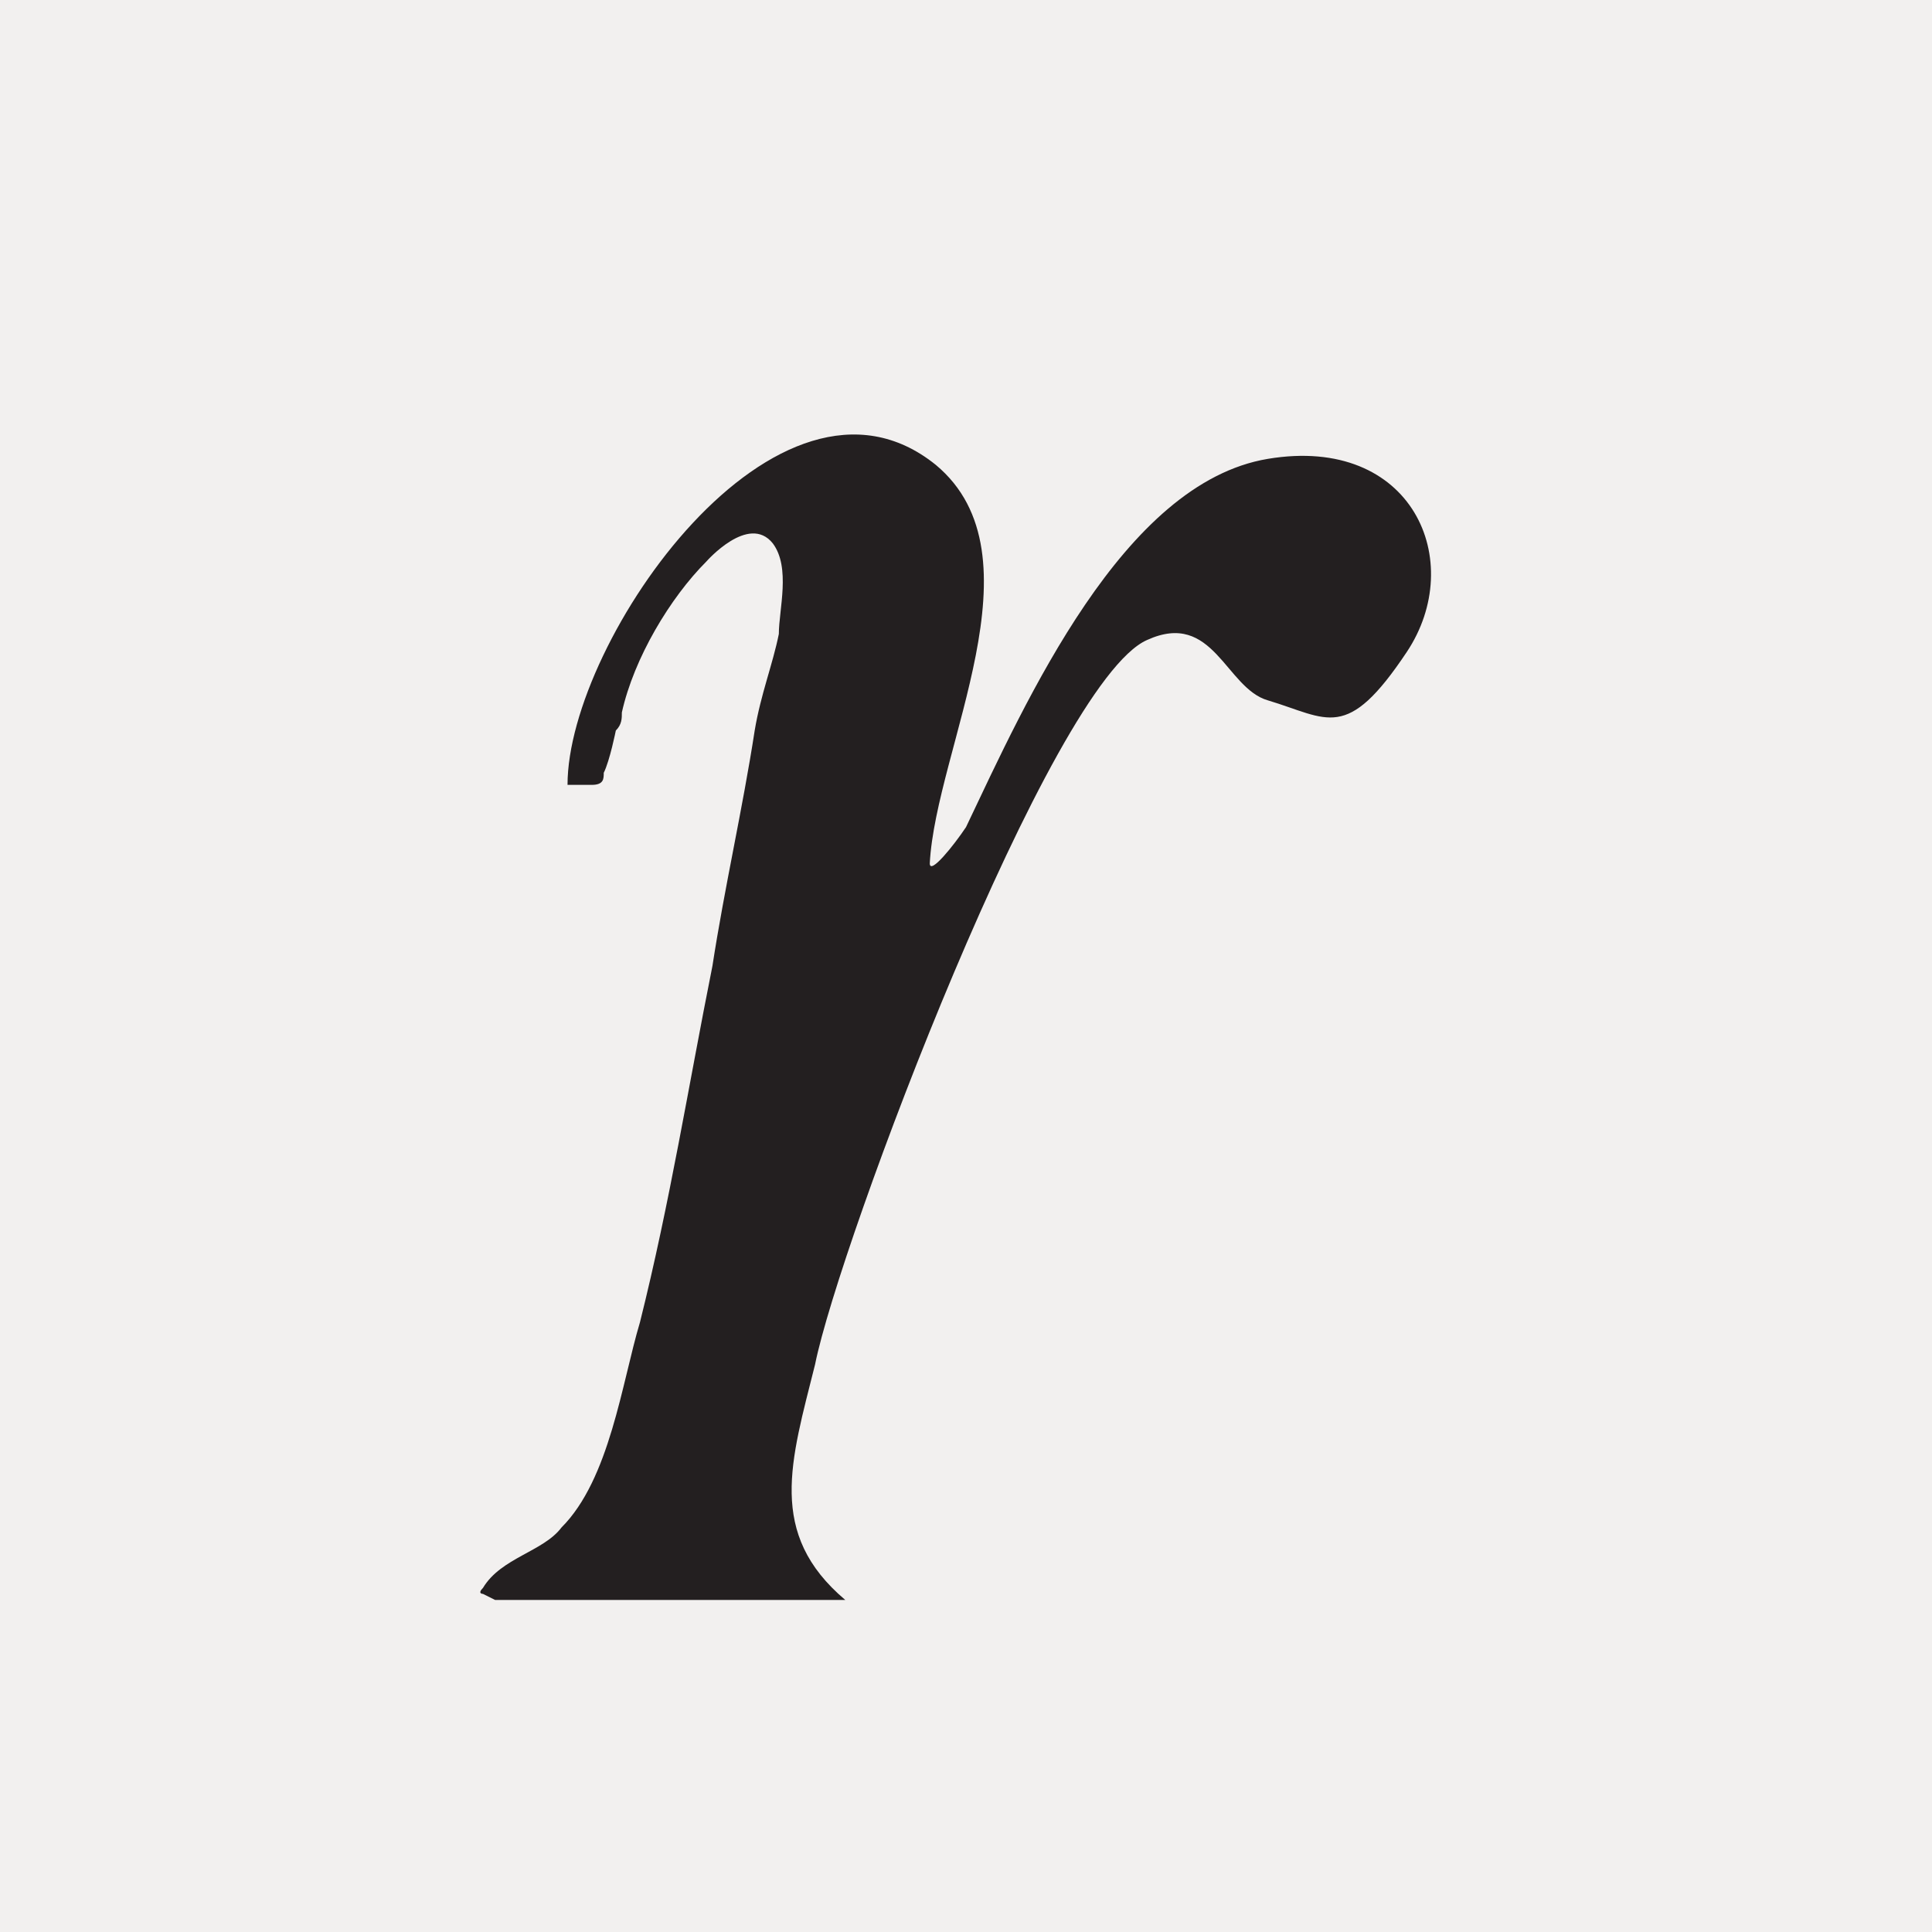
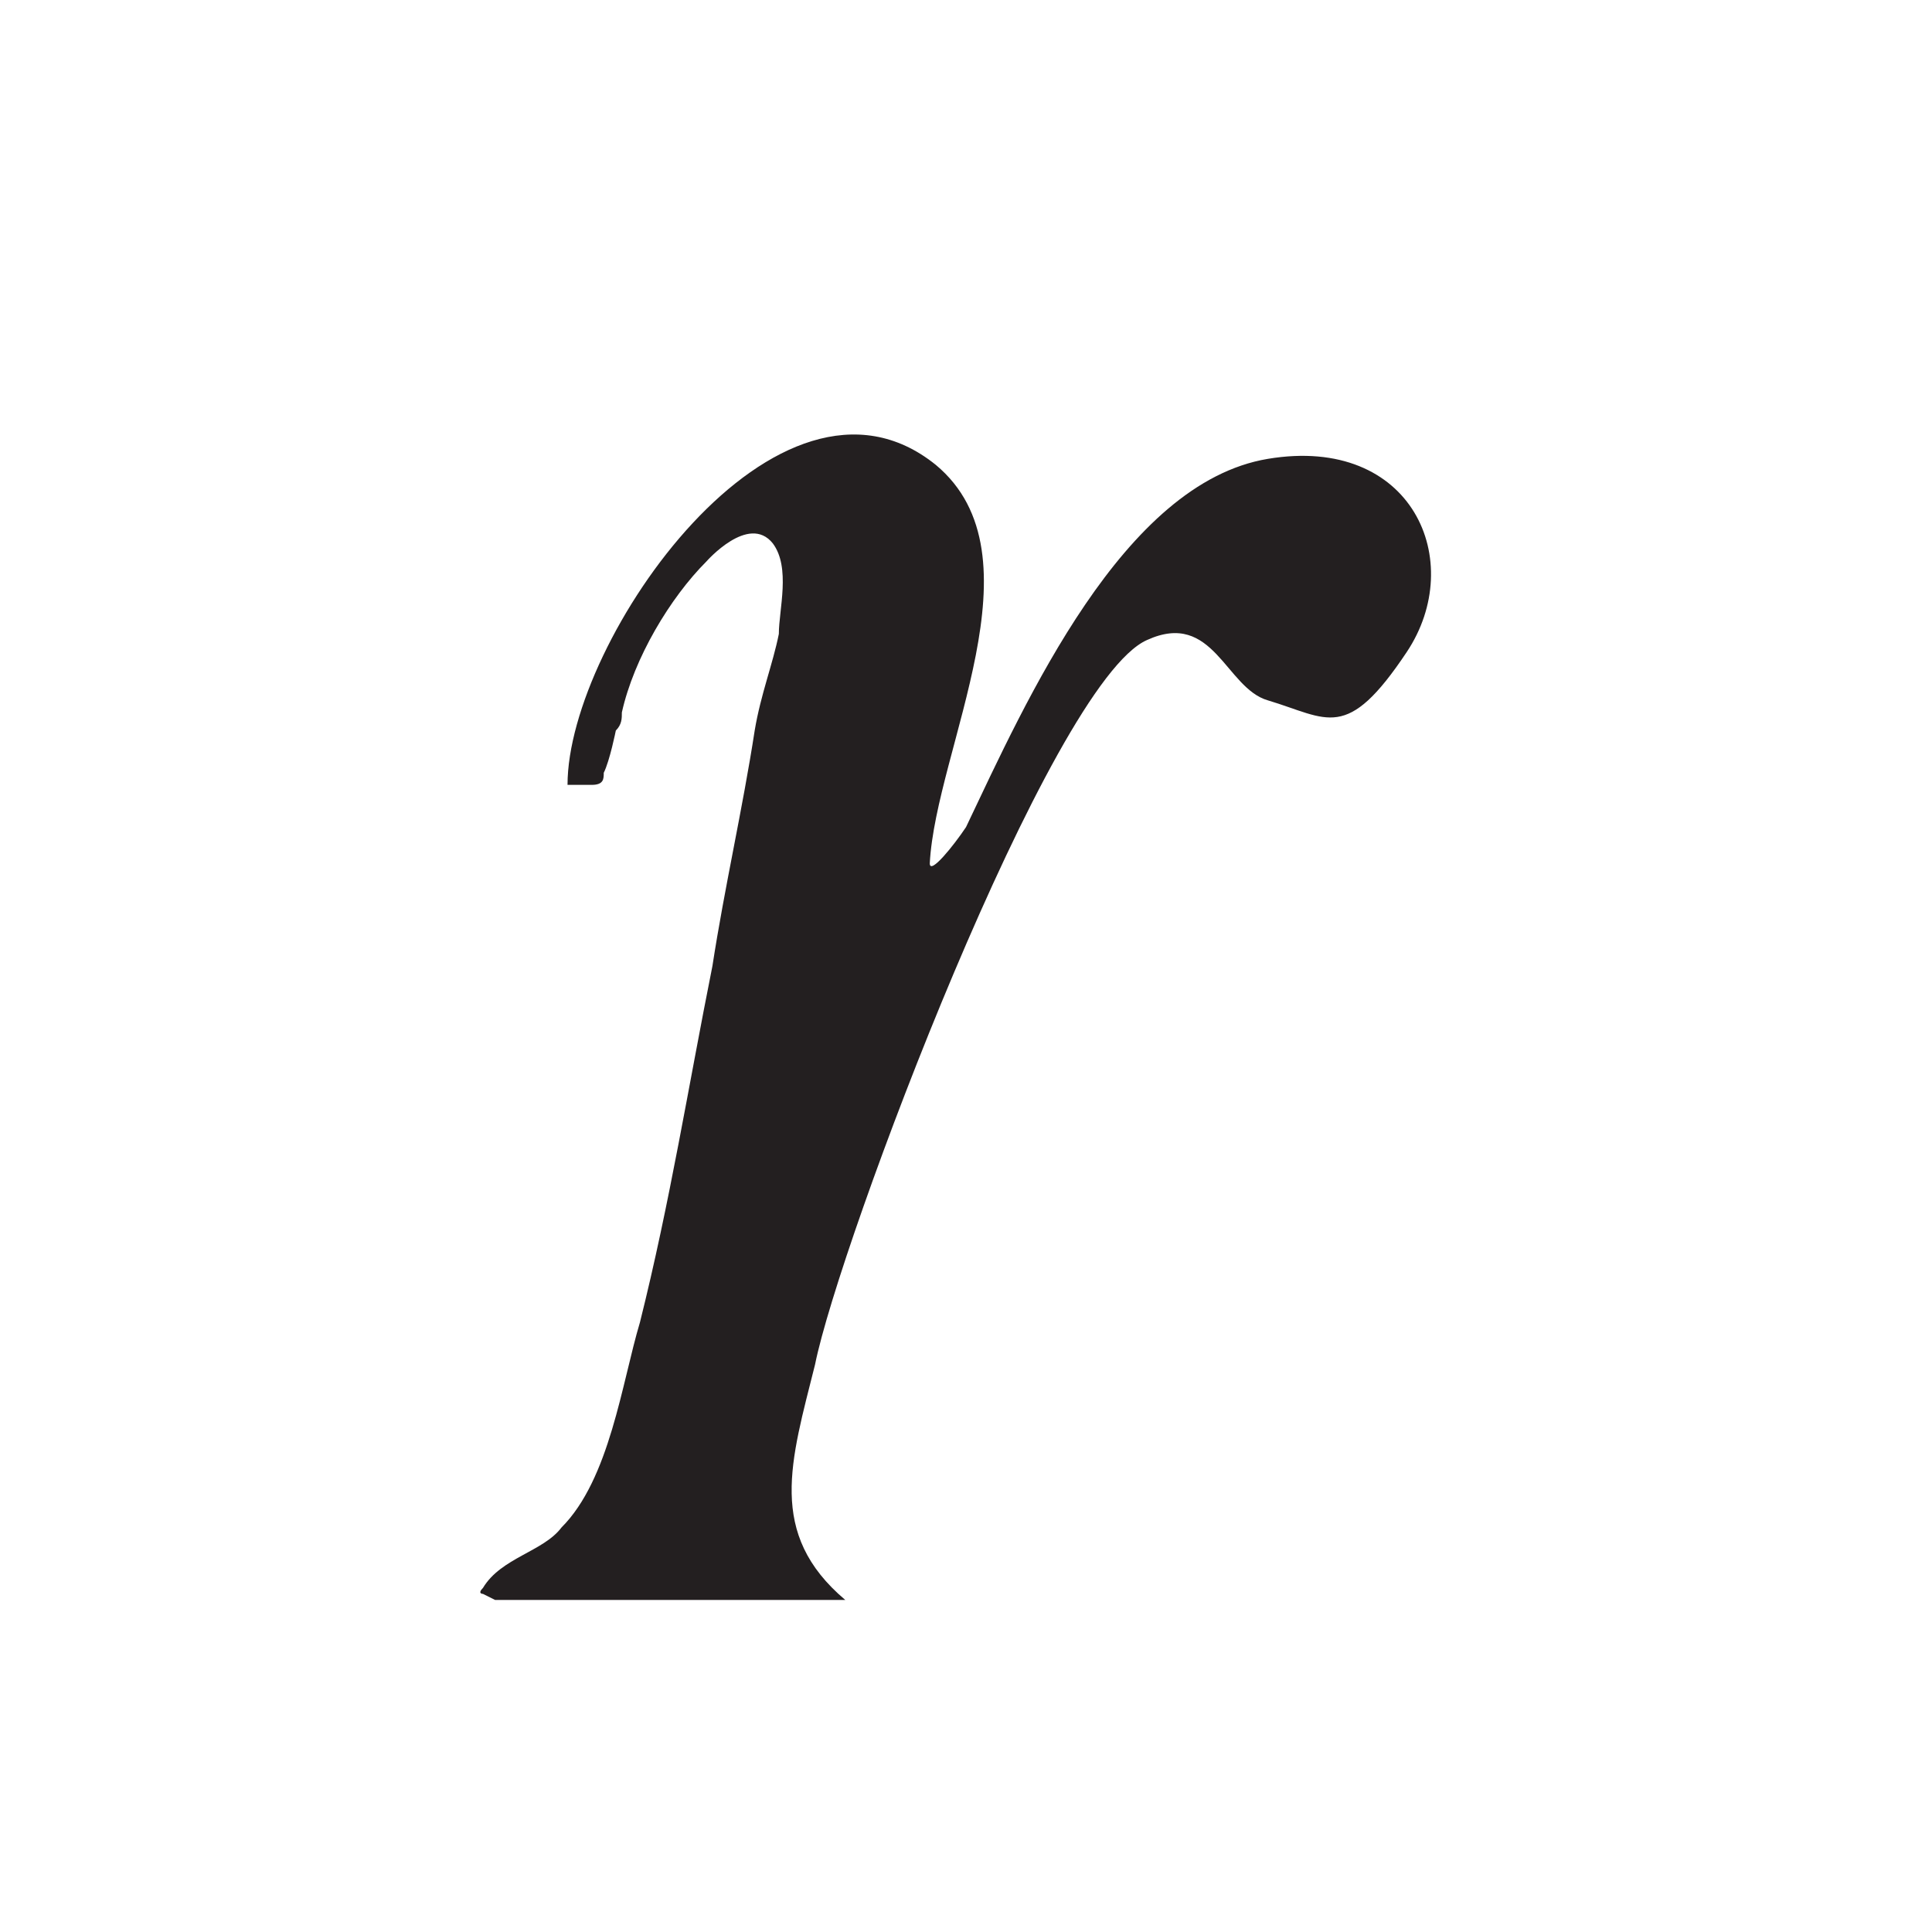
<svg xmlns="http://www.w3.org/2000/svg" data-bbox="0 0 32 32" viewBox="0 0 32 32" data-type="color">
  <g>
-     <path fill="#f2f0ef" d="M32 0v32H0V0z" data-color="1" />
    <path d="M8 26.4s-.1 0 0-.1c.3-.5 1-.6 1.3-1 .8-.8 1-2.4 1.3-3.4.5-2 .8-3.9 1.2-5.9.2-1.3.5-2.6.7-3.9.1-.6.3-1.1.4-1.6 0-.4.2-1.1-.1-1.5-.4-.5-1.1.3-1.1.3-.6.6-1.2 1.6-1.4 2.5 0 .1 0 .2-.1.3 0 0-.1.5-.2.7 0 .1 0 .2-.2.2h-.4c0-2.4 3.5-7.4 6.1-5.3 1.8 1.5 0 4.7-.1 6.6 0 .2.4-.3.6-.6 1-2.1 2.6-5.7 5-6.1s3.3 1.7 2.3 3.2-1.3 1.1-2.3.8c-.7-.2-.9-1.5-2-1-1.6.7-5.1 10-5.5 12-.4 1.6-.8 2.8.5 3.9H8.2Z" fill="#231f20" data-color="2" />
  </g>
</svg>